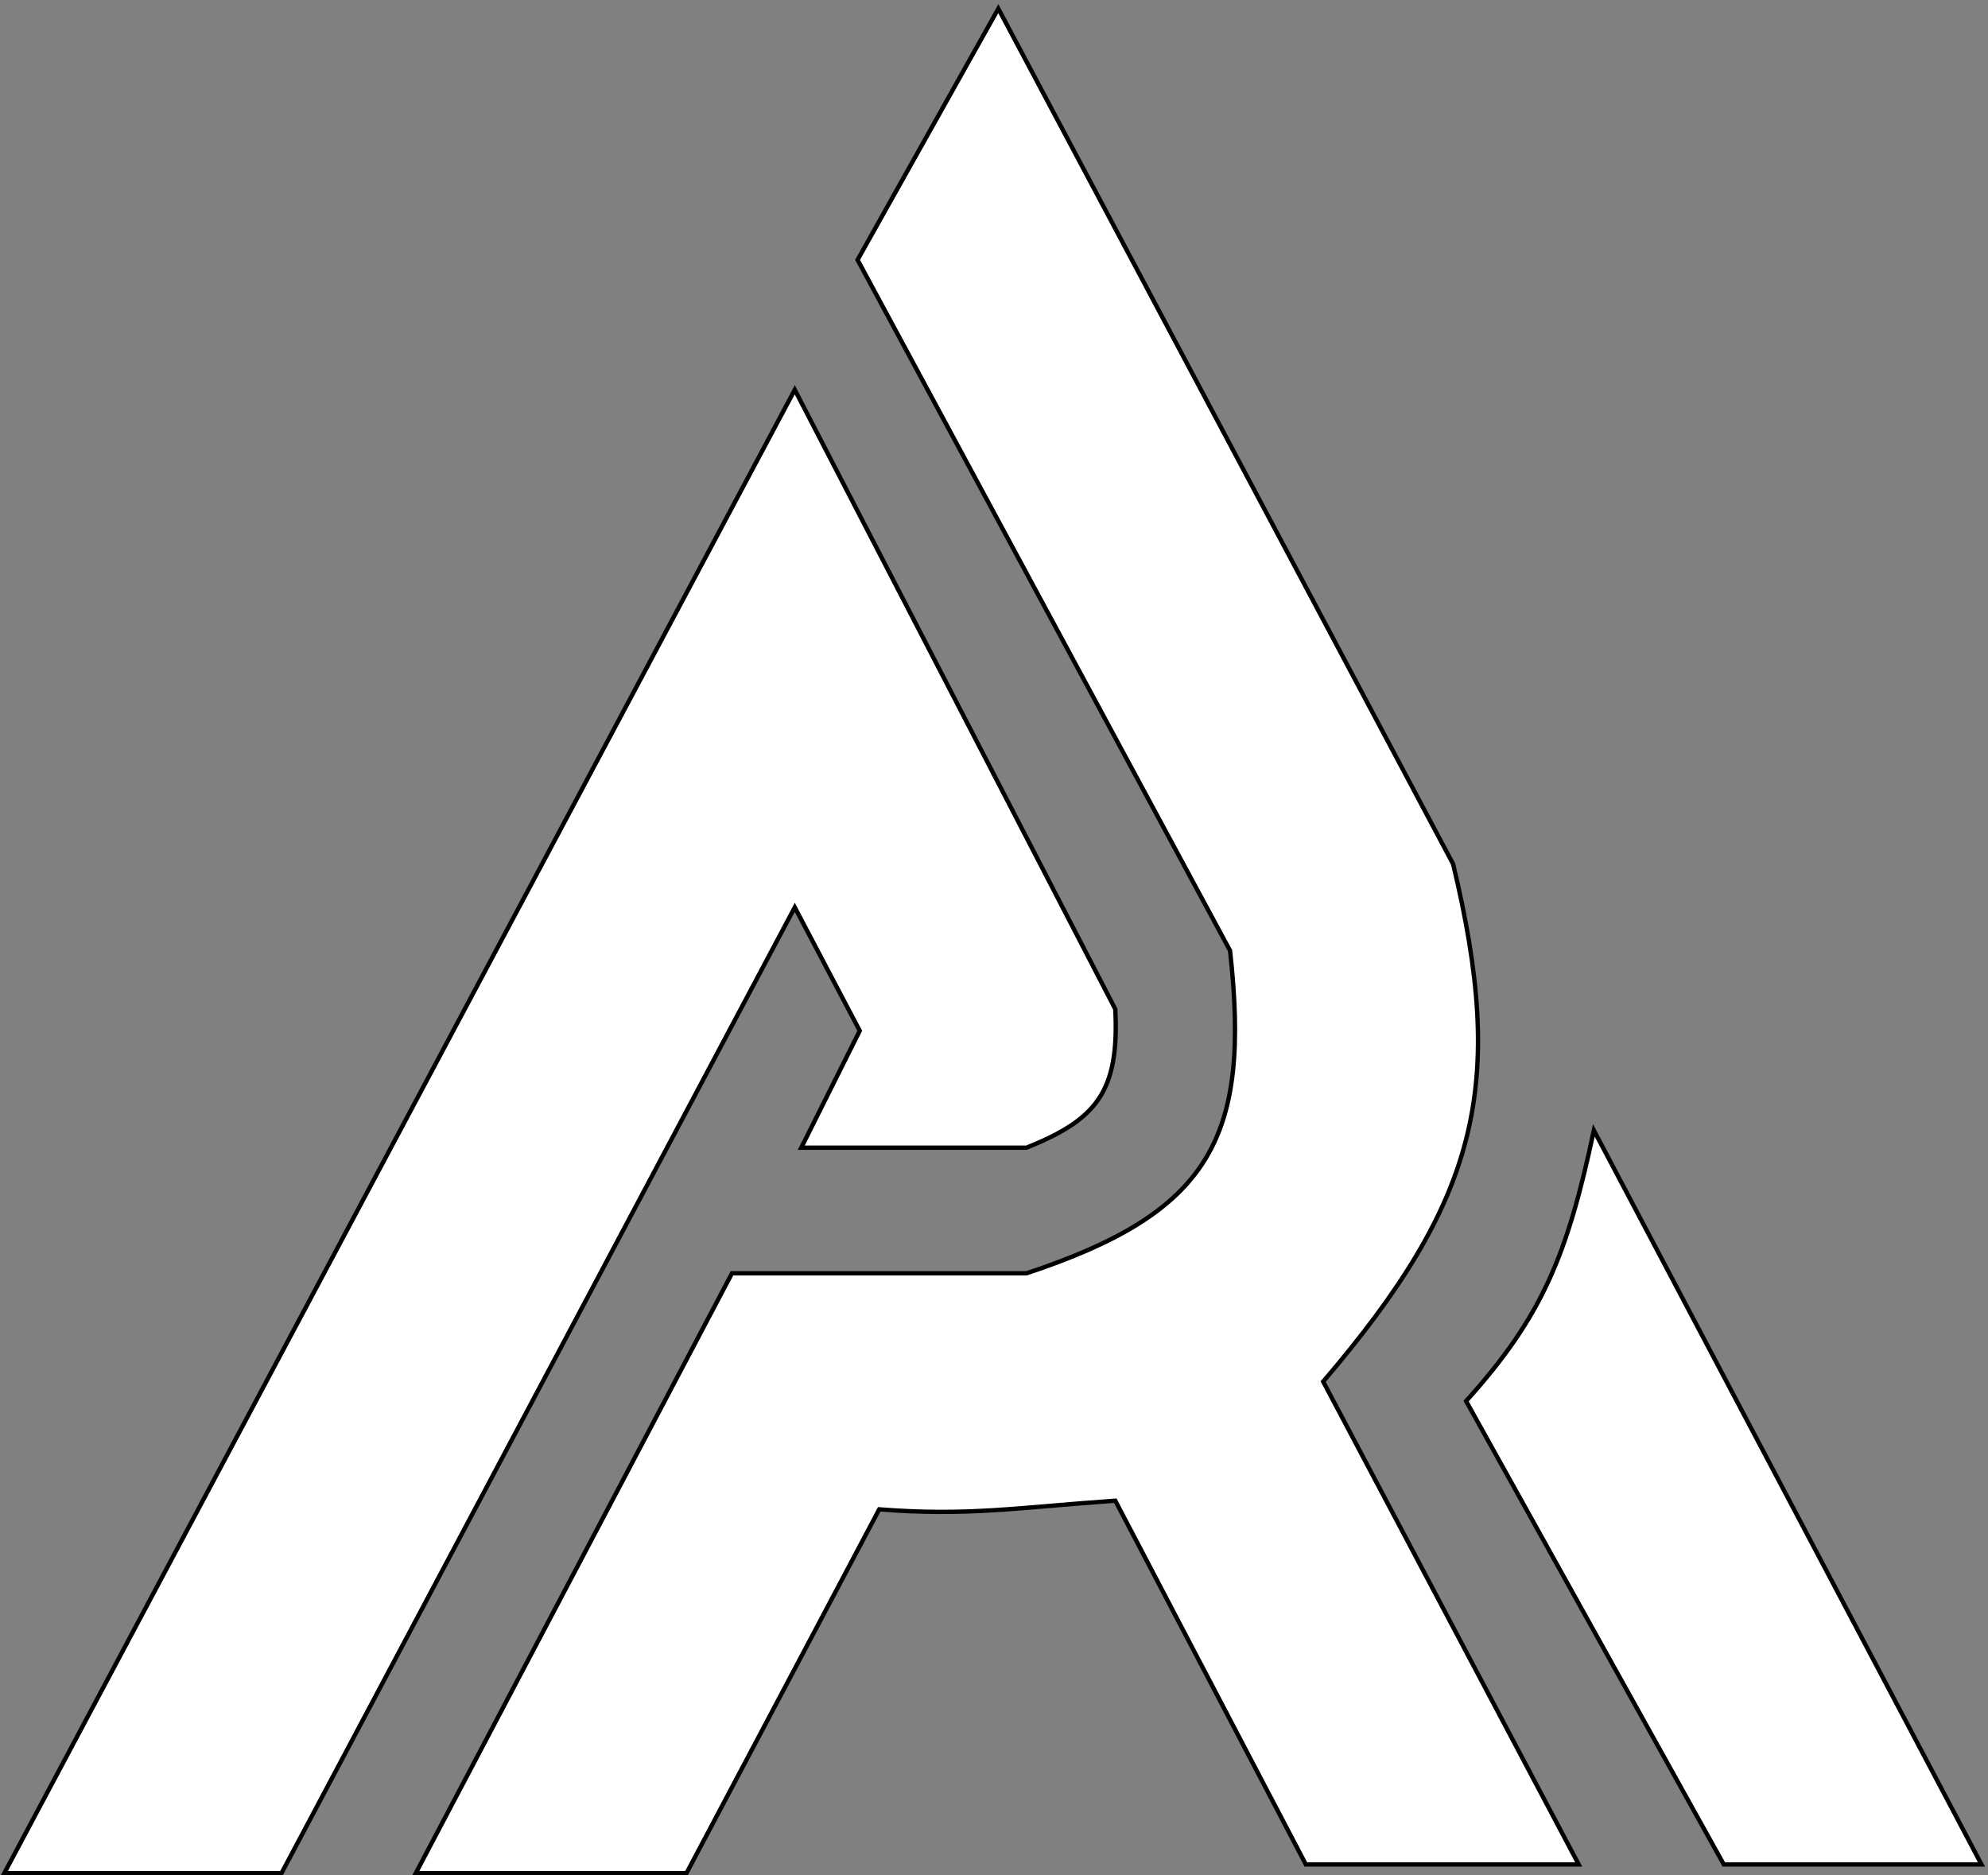
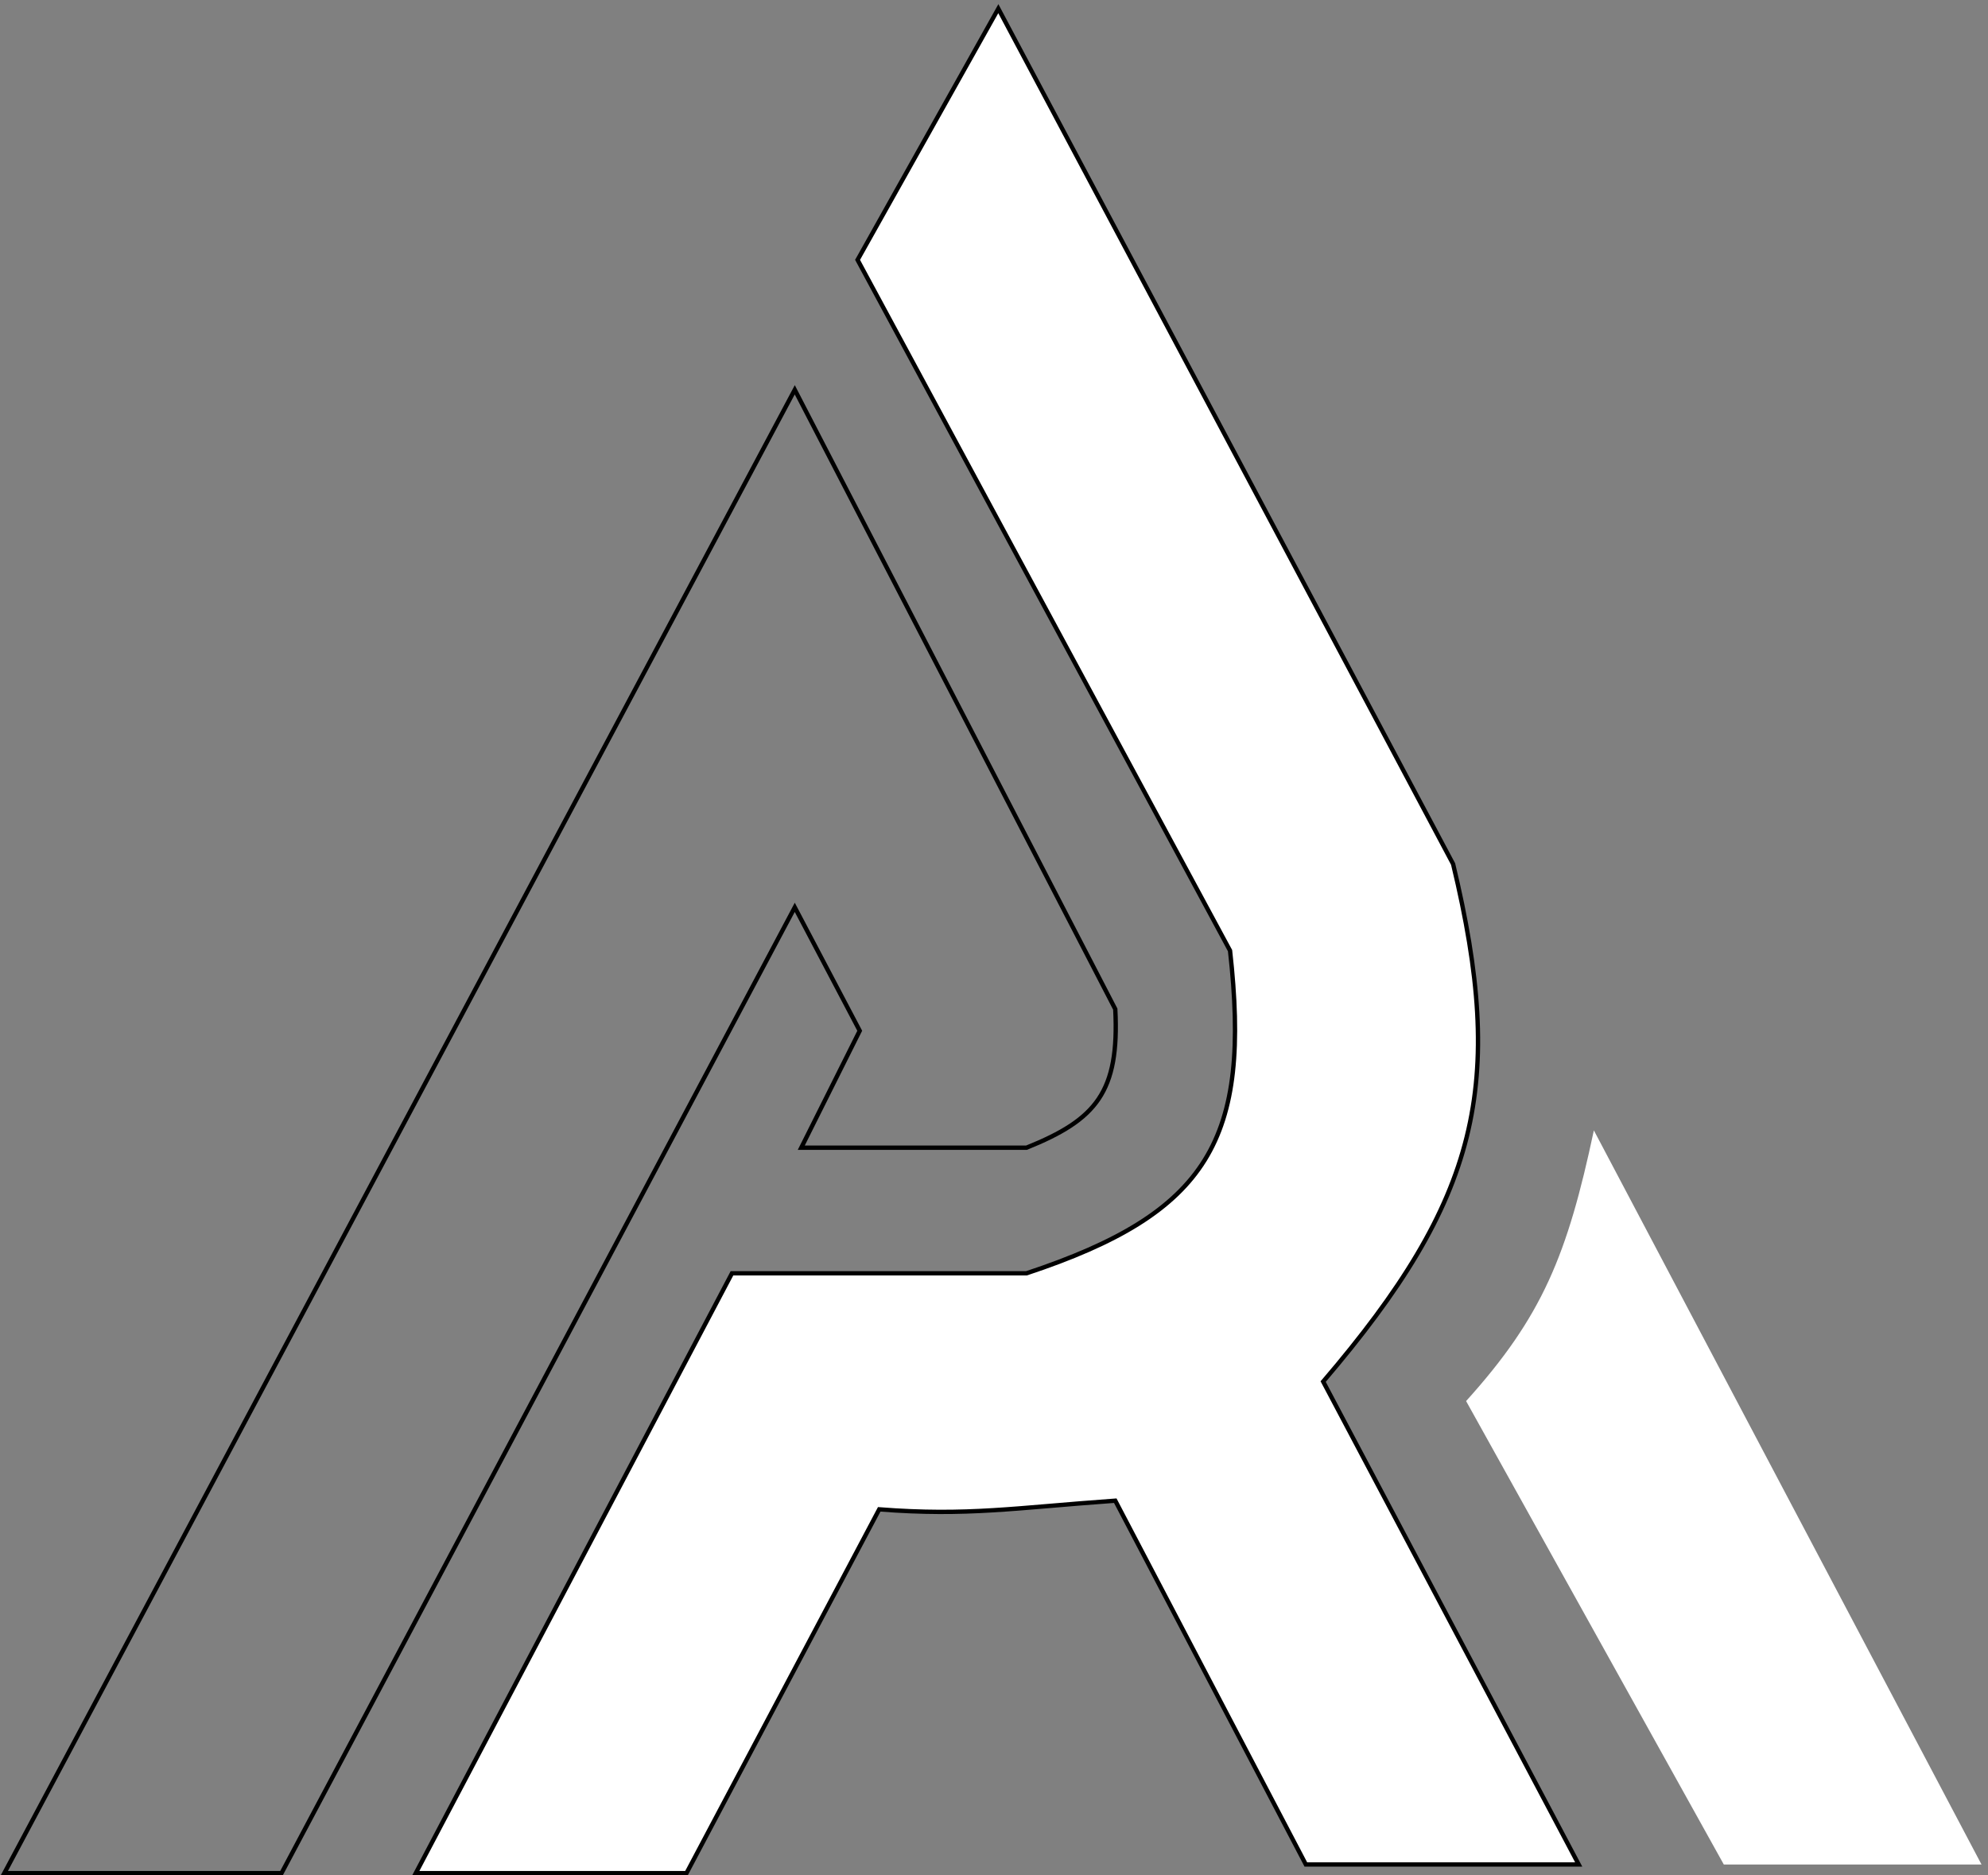
<svg xmlns="http://www.w3.org/2000/svg" width="459" height="433" viewBox="0 0 459 433" fill="none">
  <rect x="0" y="0" width="459" height="433" fill="#808080" stroke="none" />
  <path d="M335.5 199.5L230.5 2L198 60L284 219.5C288.856 263.019 279.26 279.983 237 294H169L96 432.5H158.5L203 348.5C223.361 350.085 234.465 348.142 257.5 346.5L301.5 430.5H364.5L305.5 319C341.619 276.749 347.747 250.505 335.5 199.5Z" fill="white" />
-   <path d="M338.5 323.5C356.126 303.978 361.892 289.738 368 261L457.5 430.5H398L338.5 323.5Z" fill="white" />
-   <path d="M257.5 233L183.5 90L1 432.5H65L183.5 209.5L198.5 238L185 265H237C253.15 258.499 258.469 252.104 257.5 233Z" fill="white" />
+   <path d="M338.5 323.5C356.126 303.978 361.892 289.738 368 261L457.5 430.5H398Z" fill="white" />
  <path d="M335.5 199.5L230.5 2L198 60L284 219.5C288.856 263.019 279.26 279.983 237 294H169L96 432.5H158.5L203 348.5C223.361 350.085 234.465 348.142 257.5 346.5L301.5 430.5H364.5L305.5 319C341.619 276.749 347.747 250.505 335.5 199.5Z" stroke="black" />
-   <path d="M338.5 323.5C356.126 303.978 361.892 289.738 368 261L457.5 430.5H398L338.5 323.5Z" stroke="black" />
  <path d="M257.5 233L183.5 90L1 432.5H65L183.5 209.5L198.5 238L185 265H237C253.15 258.499 258.469 252.104 257.5 233Z" stroke="black" />
</svg>